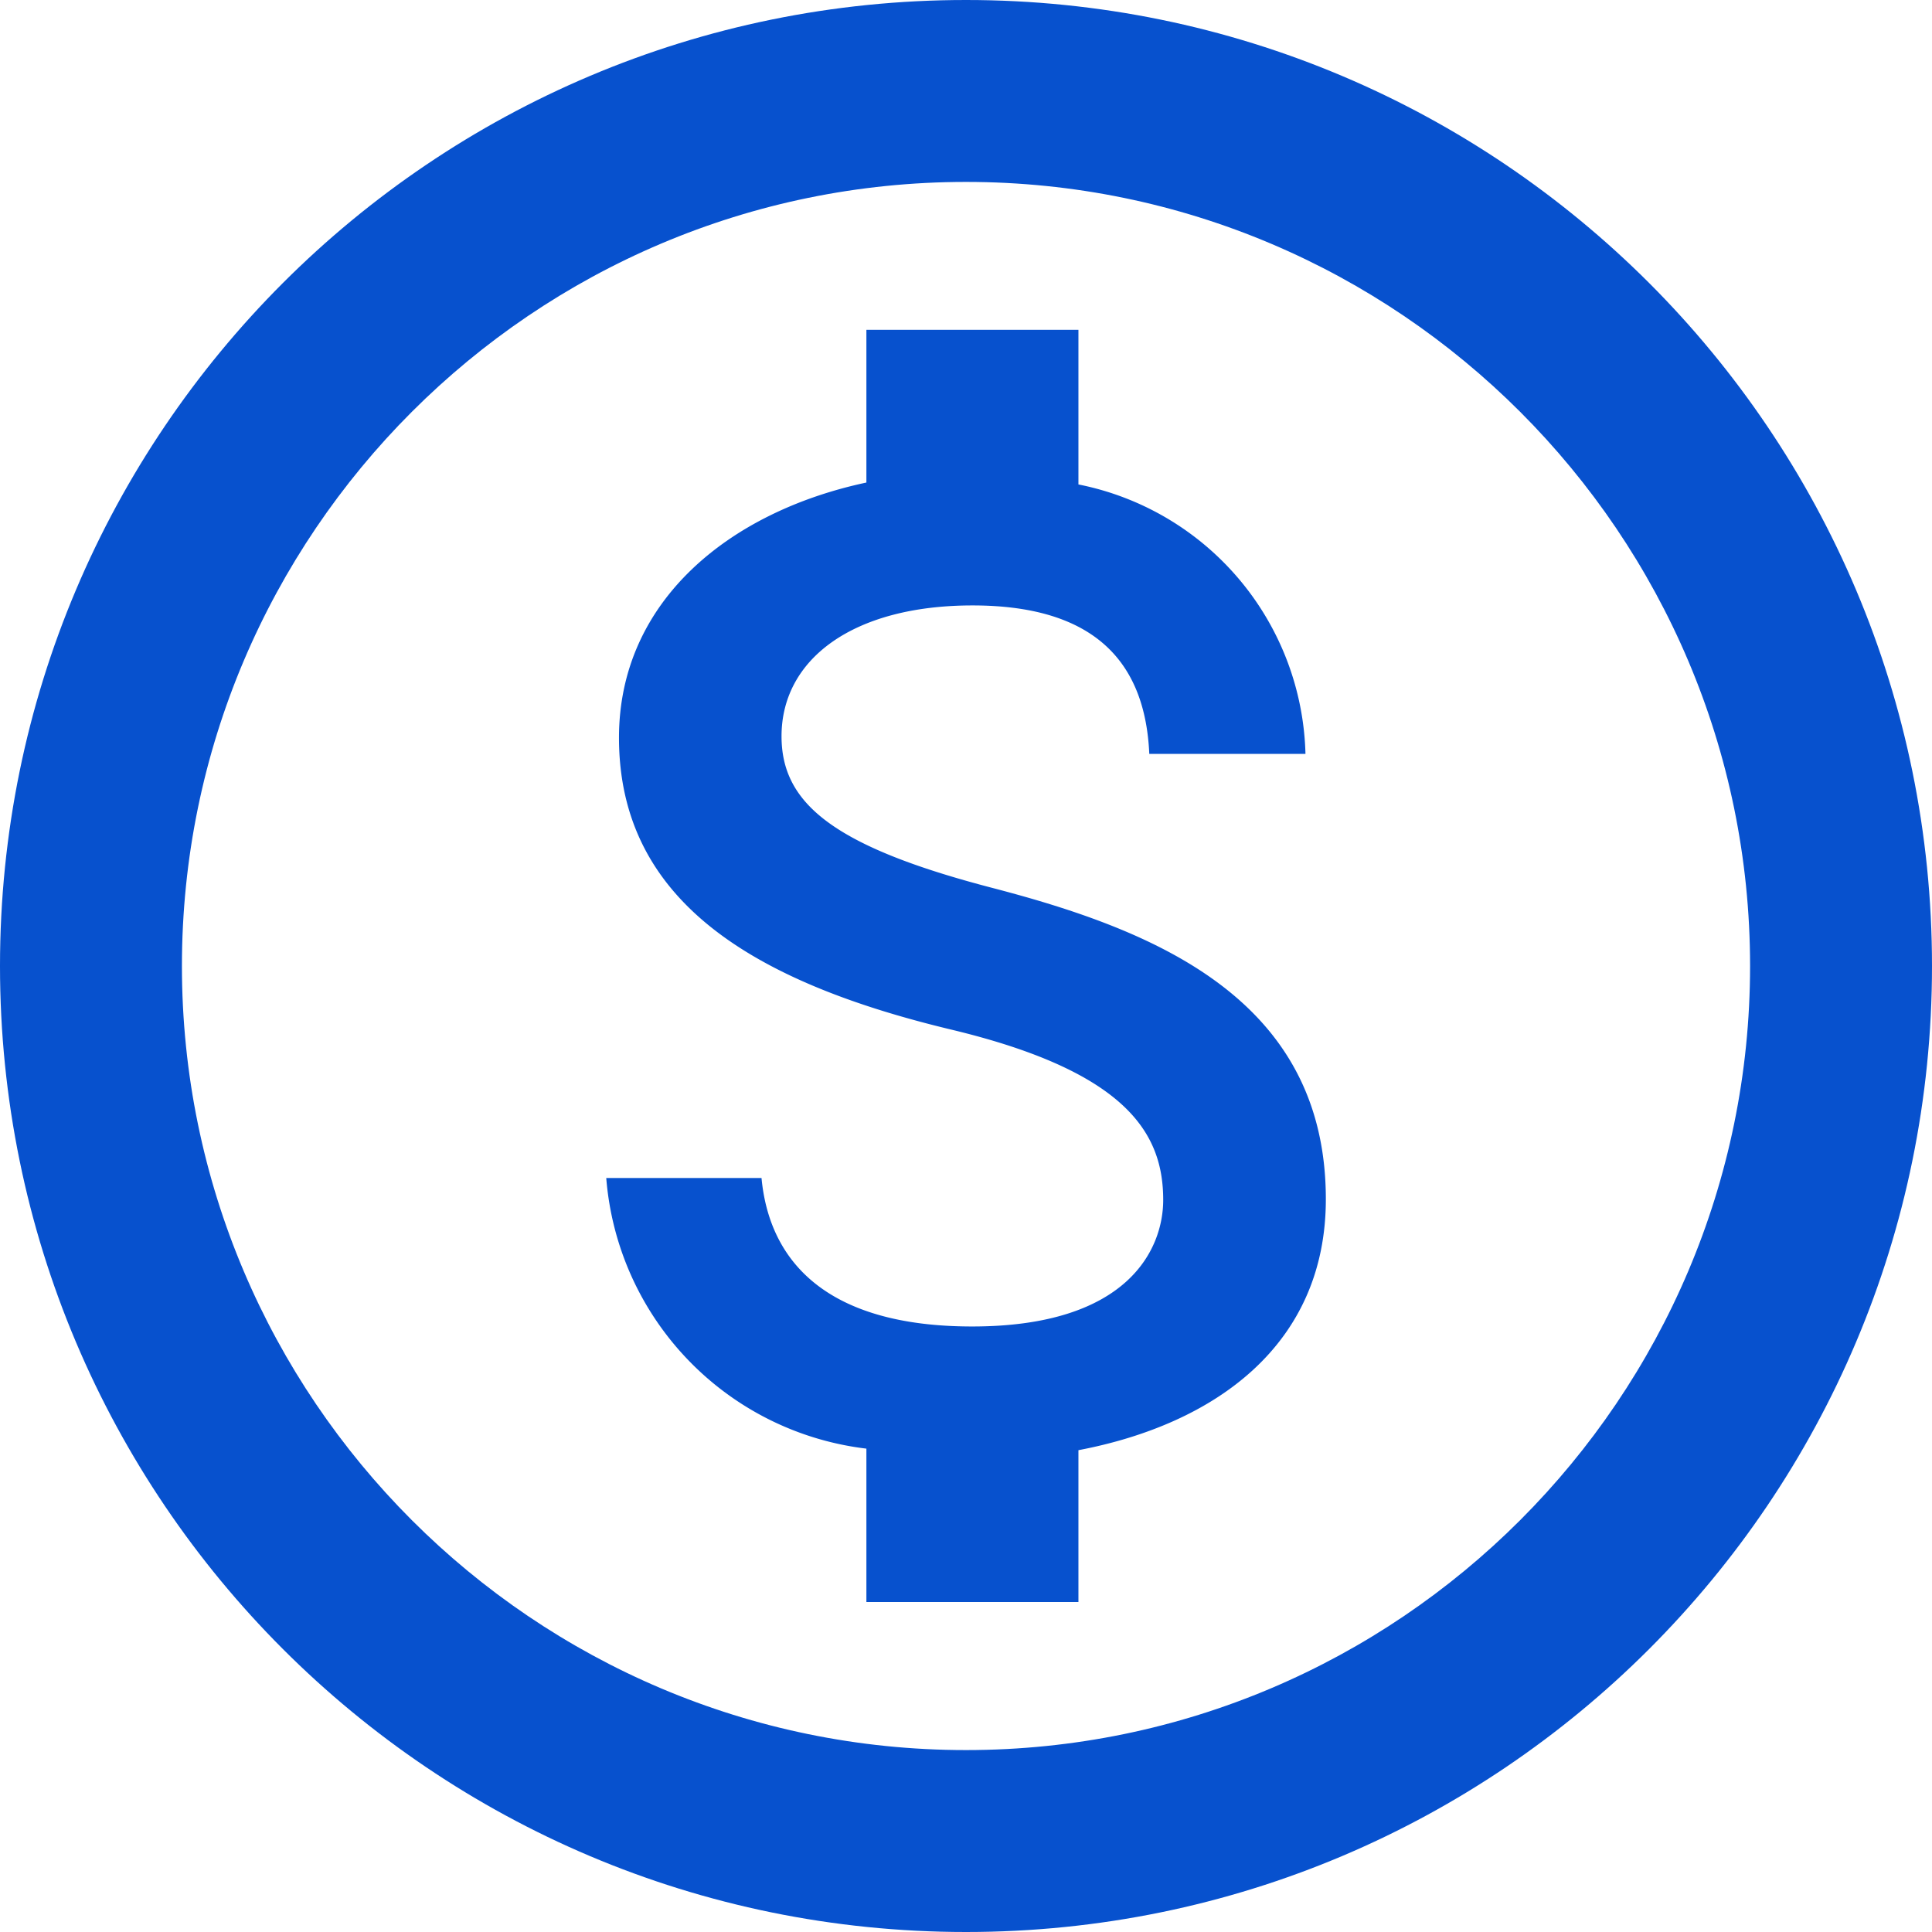
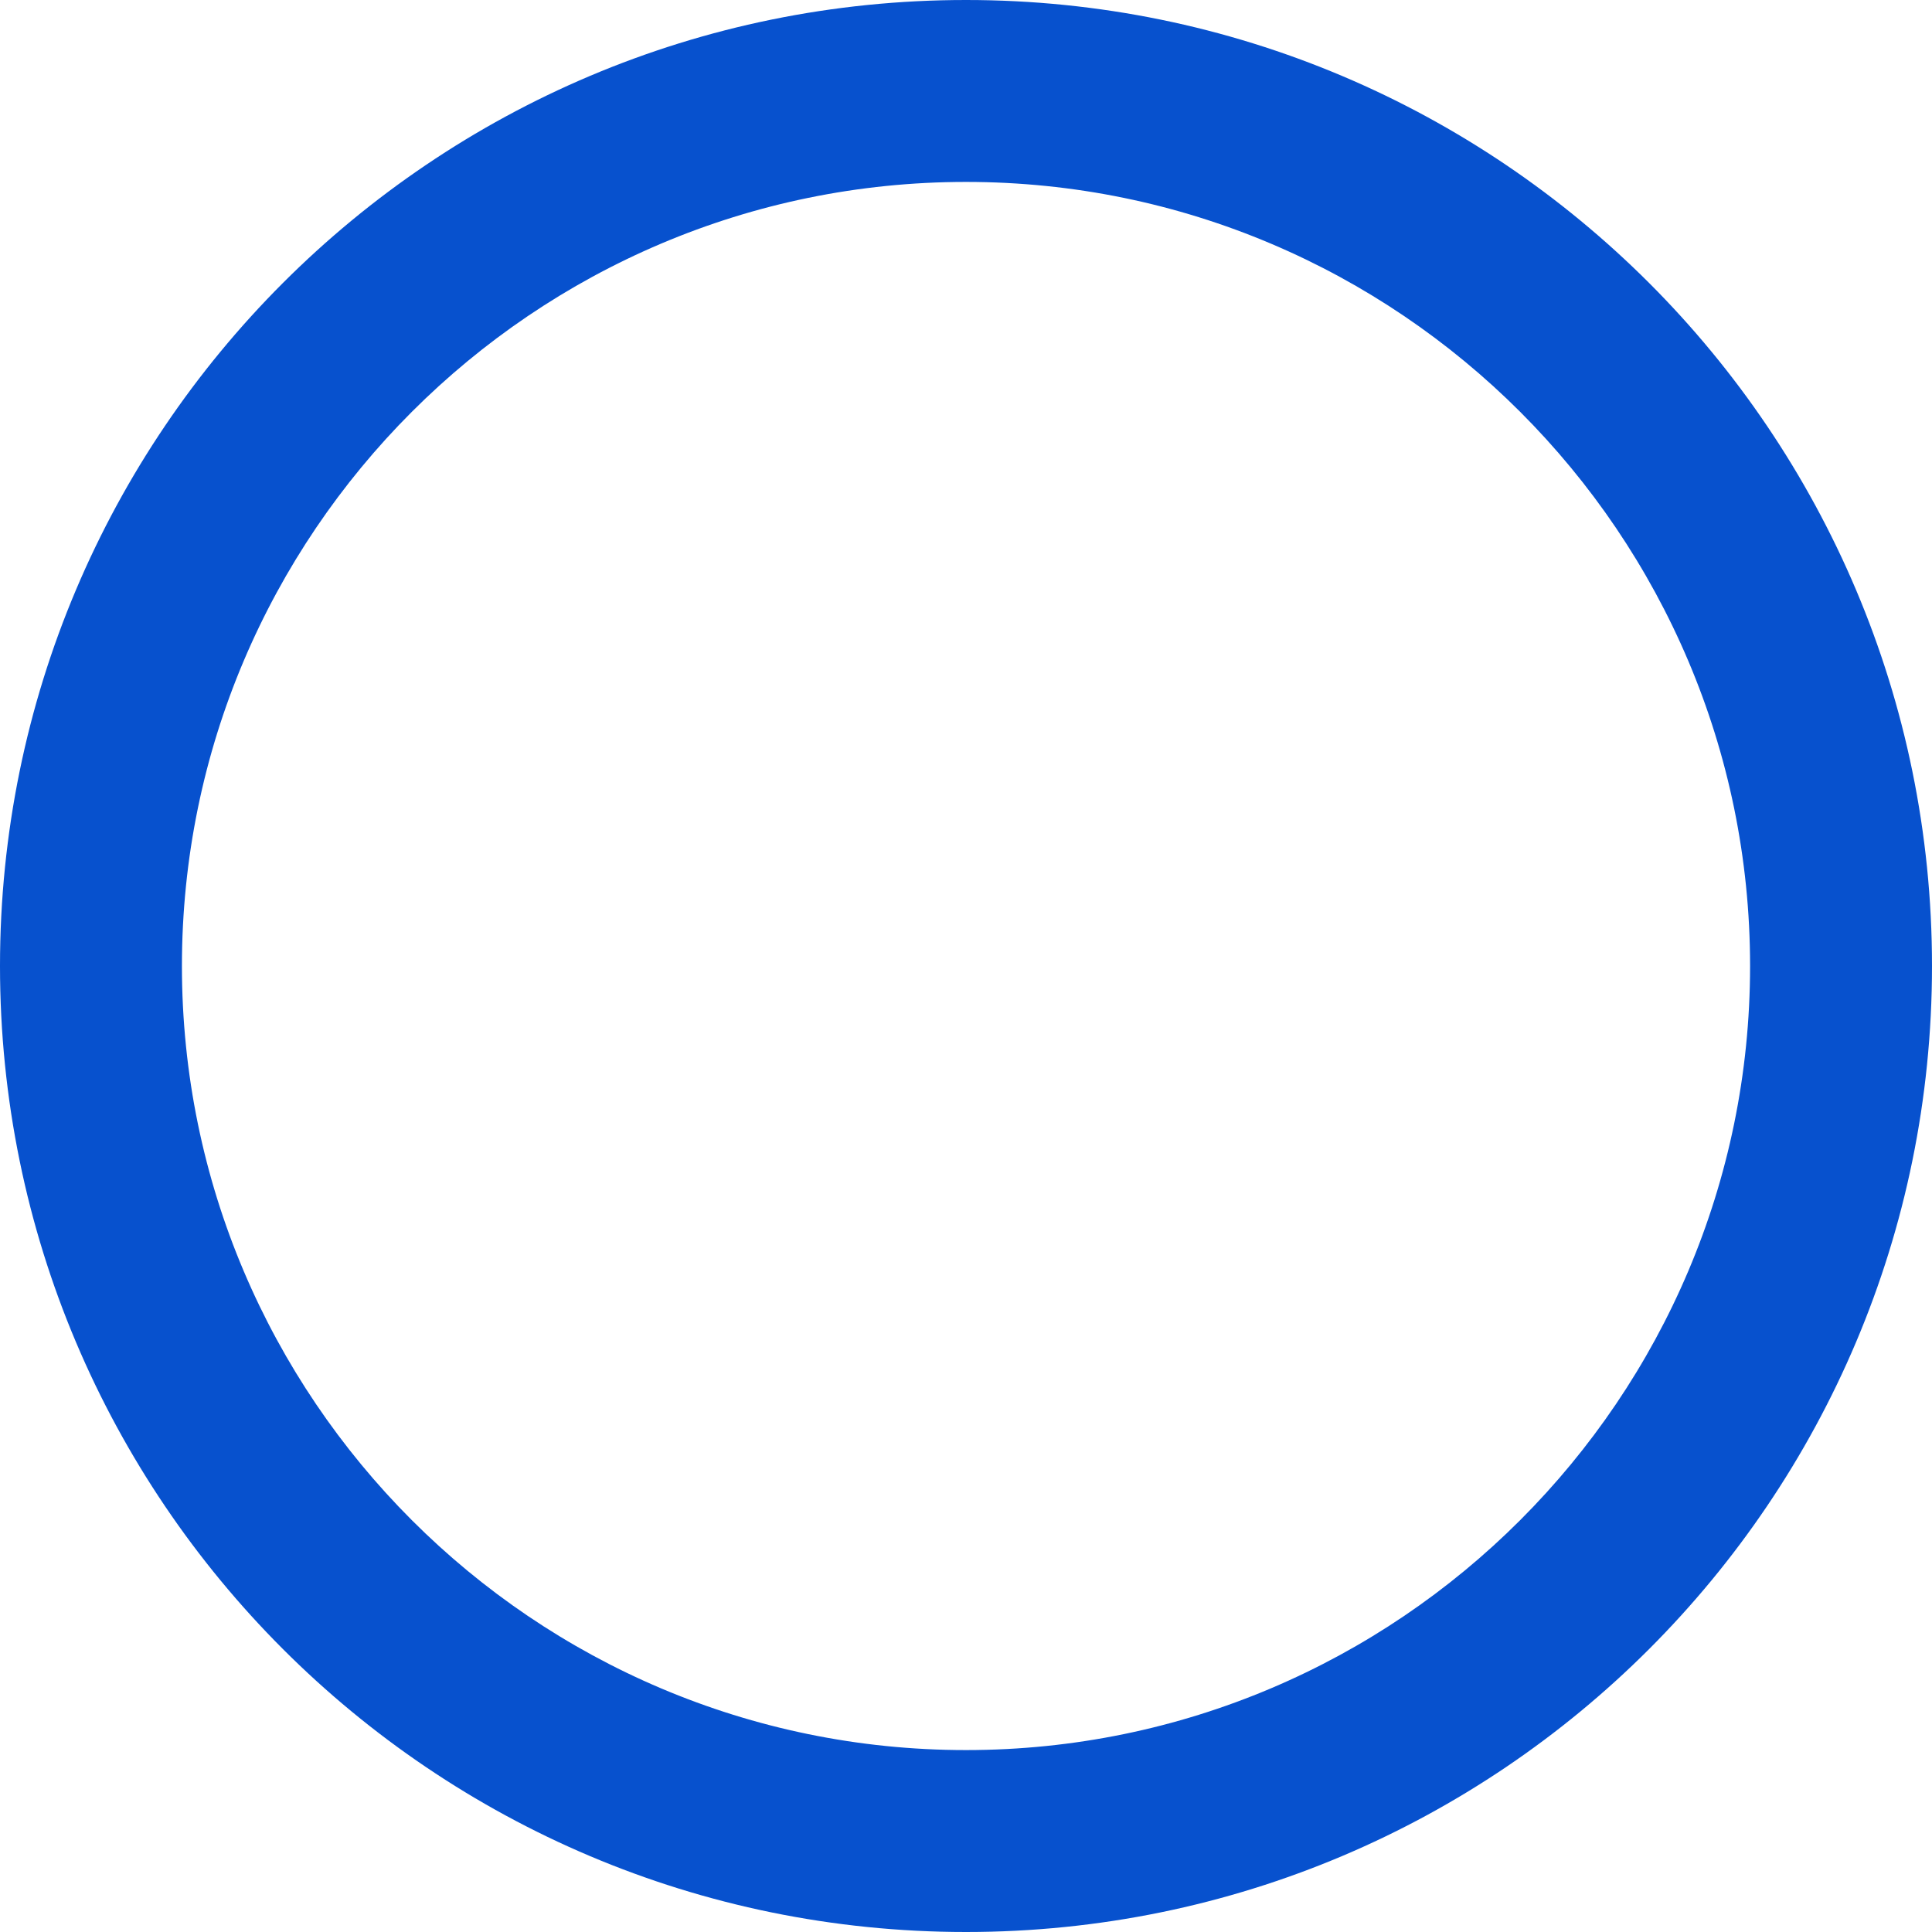
<svg xmlns="http://www.w3.org/2000/svg" width="21.24" height="21.24" viewBox="0 0 21.24 21.24">
  <g id="Grupo_41" data-name="Grupo 41" transform="translate(-115 -501.657)">
    <g id="Caminho_72" data-name="Caminho 72" transform="translate(115 501.657)" fill="none">
-       <path d="M10.62,0A10.62,10.62,0,1,1,0,10.62,10.62,10.62,0,0,1,10.62,0Z" stroke="none" />
      <path d="M 10.62 2 C 5.867 2 2 5.867 2 10.62 C 2 15.373 5.867 19.24 10.62 19.24 C 15.373 19.24 19.24 15.373 19.24 10.62 C 19.24 5.867 15.373 2 10.62 2 M 10.62 1.9073486328125e-06 C 16.486 1.9073486328125e-06 21.24 4.755 21.24 10.62 C 21.24 16.486 16.486 21.24 10.62 21.24 C 4.755 21.24 1.9073486328125e-06 16.486 1.9073486328125e-06 10.62 C 1.9073486328125e-06 4.755 4.755 1.9073486328125e-06 10.62 1.9073486328125e-06 Z" stroke="none" fill="#0751ce" />
    </g>
-     <path id="Icon_material-attach-money" data-name="Icon material-attach-money" d="M13.738,10.639c-1.764-.458-2.331-.933-2.331-1.671,0-.847.785-1.438,2.1-1.438,1.383,0,1.9.661,1.943,1.632h1.717A3.1,3.1,0,0,0,14.671,6.2V4.5H12.34V6.179C10.832,6.5,9.62,7.484,9.62,8.984c0,1.8,1.484,2.689,3.652,3.209,1.943.466,2.331,1.15,2.331,1.873,0,.536-.381,1.391-2.1,1.391-1.6,0-2.23-.715-2.316-1.632H9.48A3.256,3.256,0,0,0,12.34,16.8v1.686h2.331V16.817c1.515-.288,2.72-1.166,2.72-2.759C17.391,11.851,15.5,11.1,13.738,10.639Z" transform="translate(112.185 500.783)" fill="#0751ce" />
  </g>
</svg>